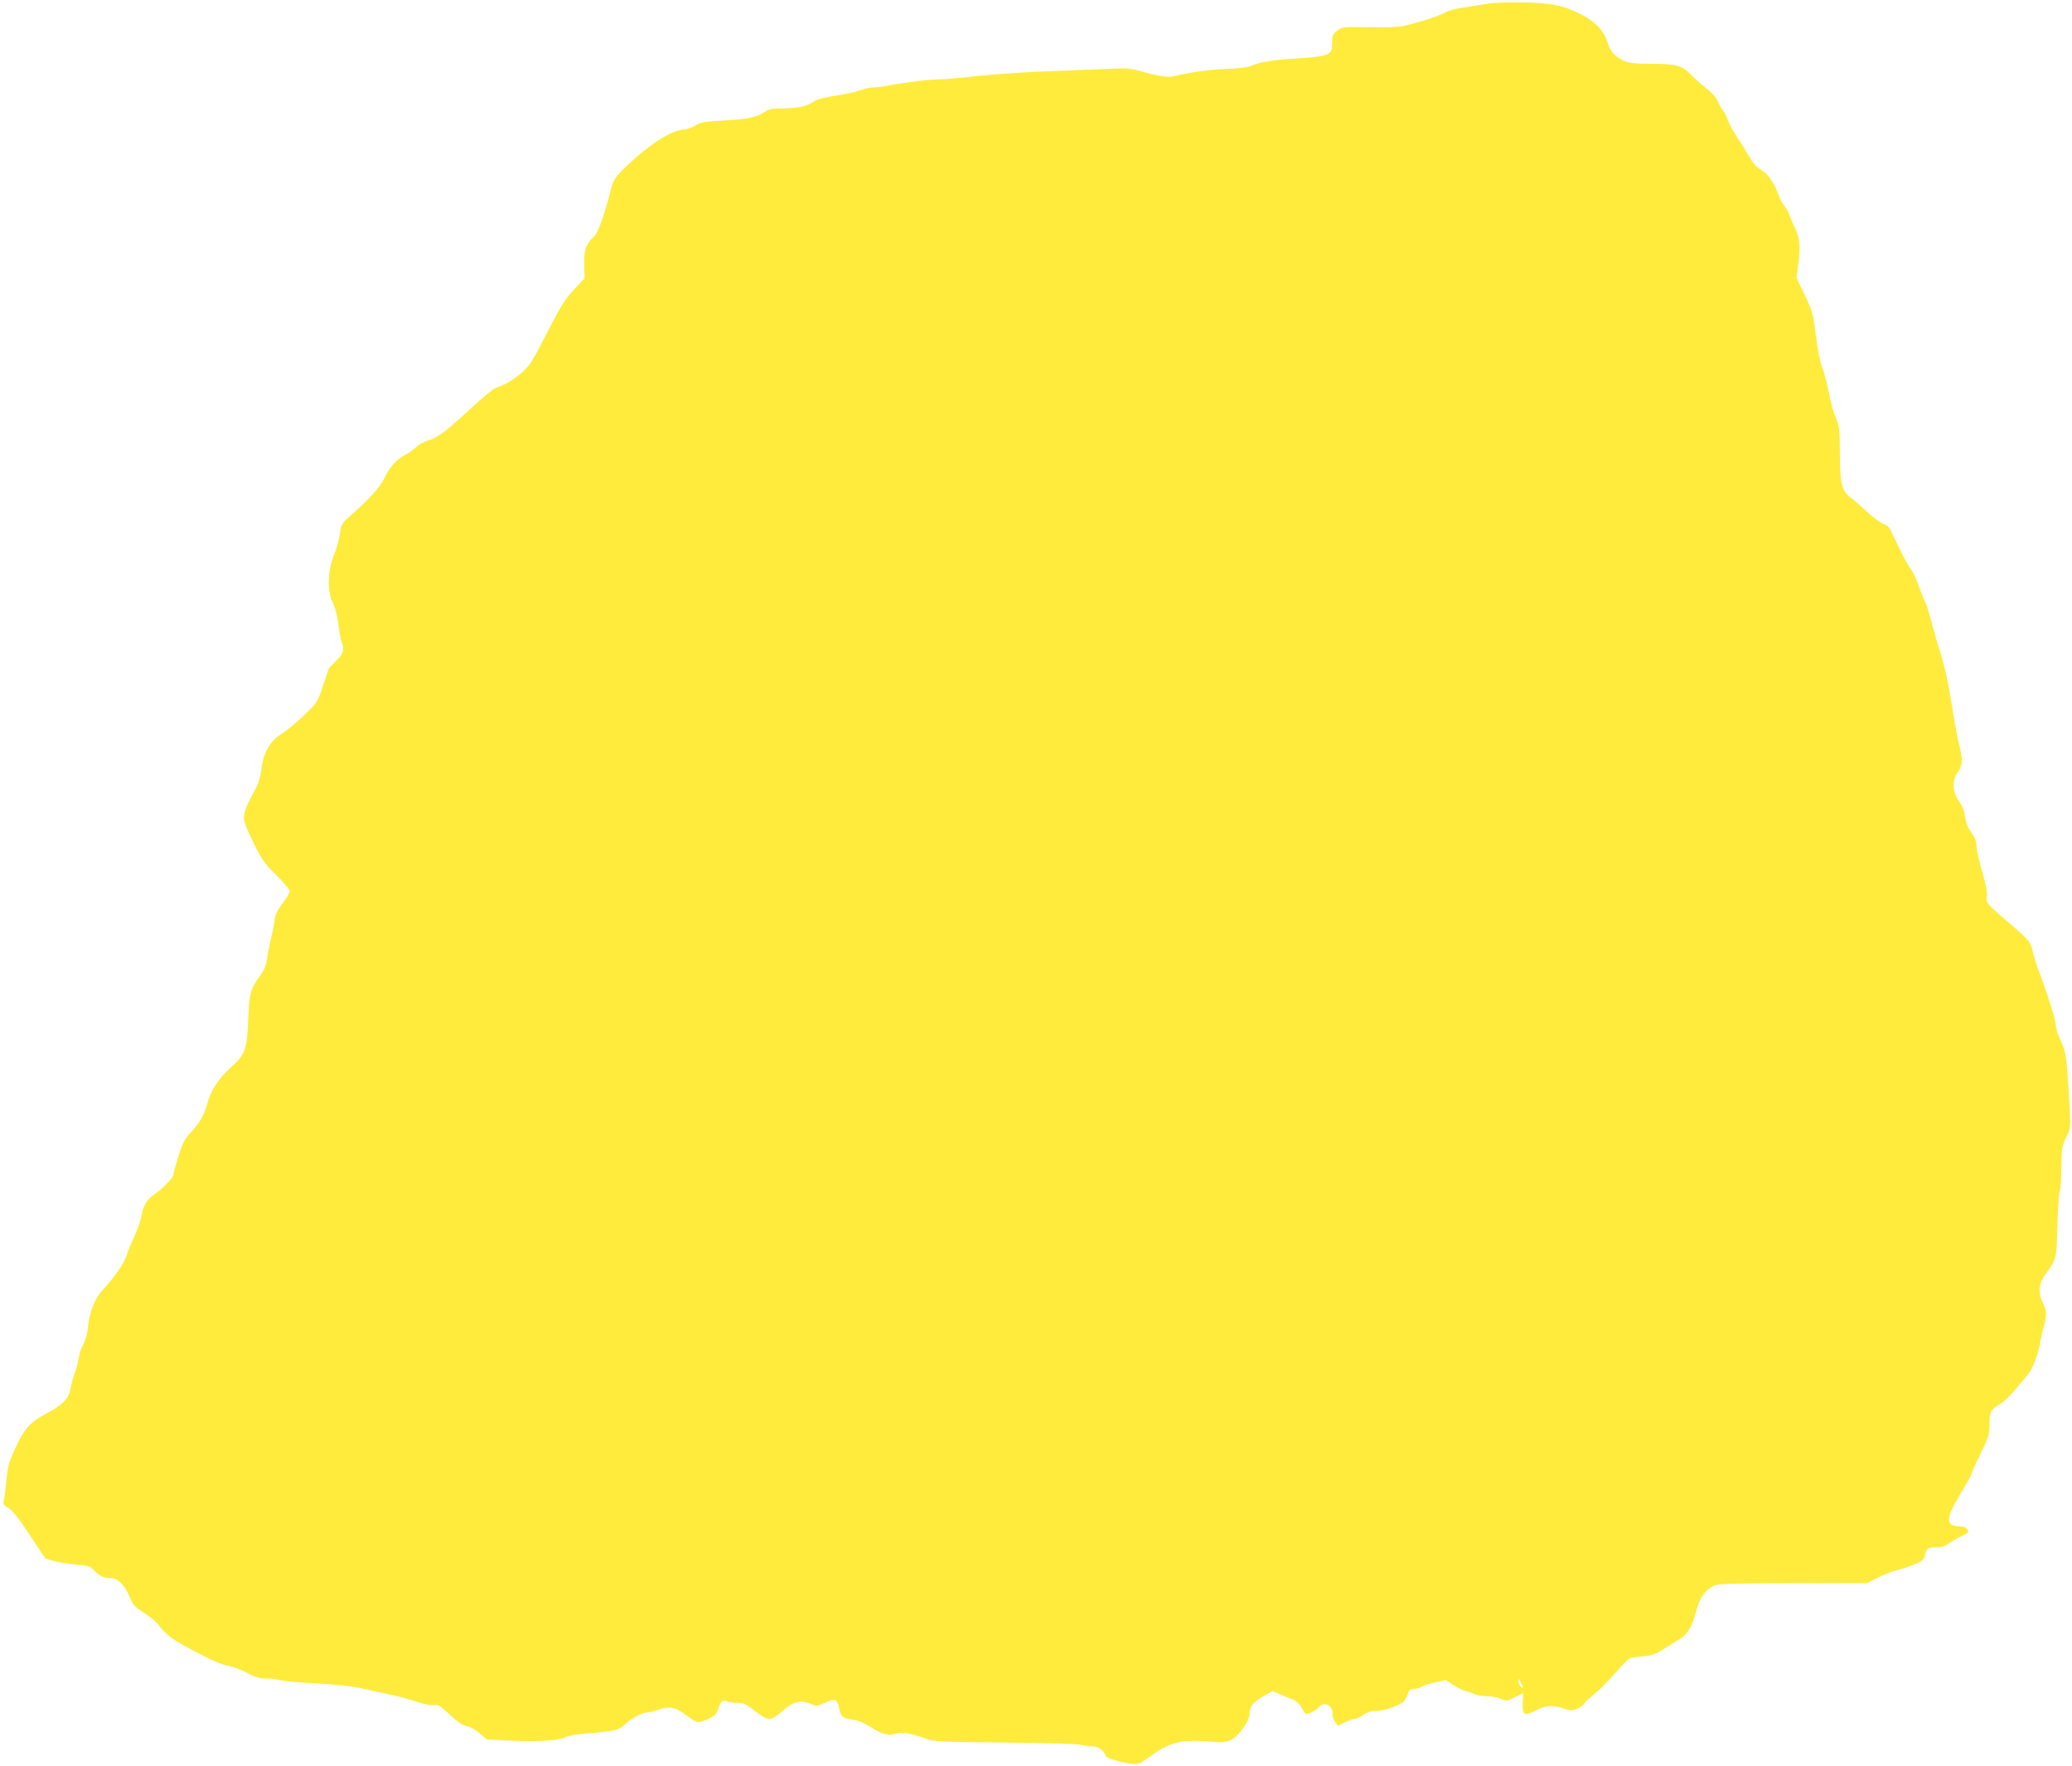
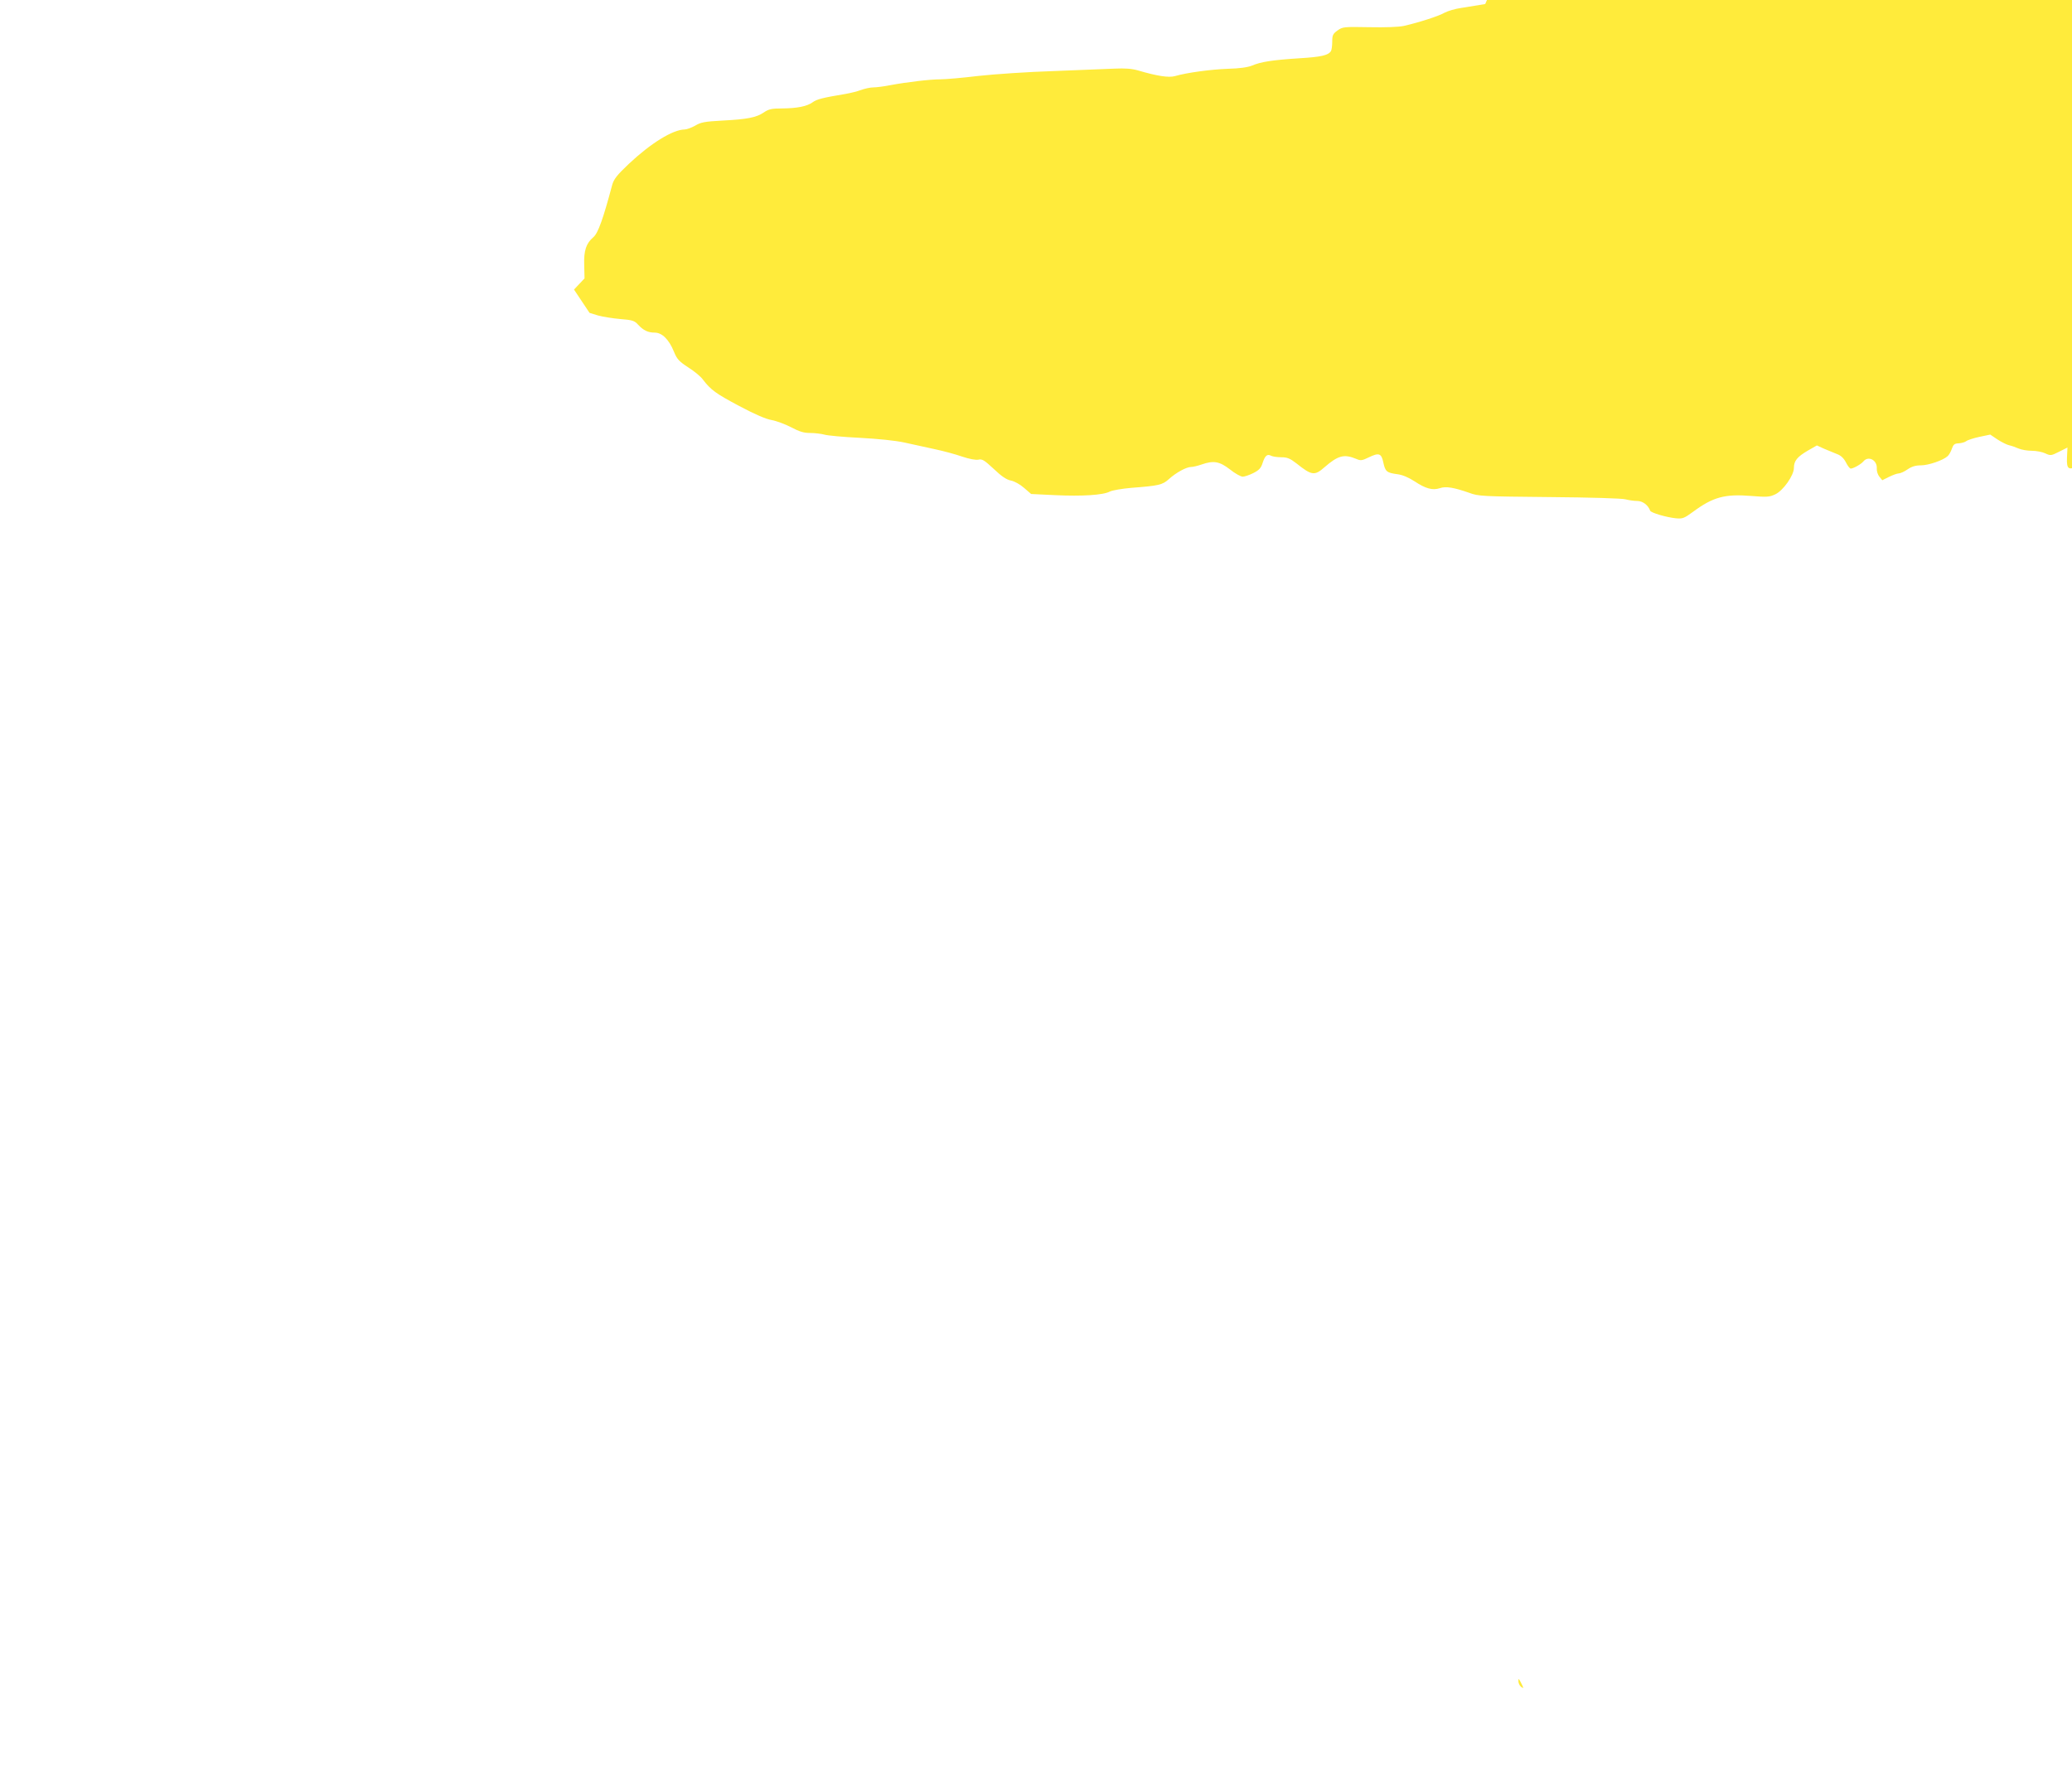
<svg xmlns="http://www.w3.org/2000/svg" version="1.0" width="1280pt" height="1091pt" viewBox="0 0 1280 1091" preserveAspectRatio="xMidYMid meet">
  <g transform="translate(0,1091) scale(0.1,-0.1)" fill="#ffeb3b" stroke="none">
-     <path d="M9175 10885 c-44 -7 -111 -18 -148 -24 -37 -5 -83 -19 -102 -29 -33 -20 -156 -60 -252 -82 -32 -7 -113 -10 -215 -8 -157 3 -164 2 -195 -20 -29 -21 -33 -29 -33 -70 0 -26 -4 -52 -8 -58 -17 -26 -61 -36 -195 -44 -169 -11 -238 -22 -292 -45 -27 -11 -76 -18 -150 -20 -107 -4 -254 -24 -326 -45 -38 -11 -111 0 -229 35 -39 11 -80 14 -145 11 -49 -2 -218 -9 -375 -15 -157 -5 -366 -19 -465 -30 -99 -12 -204 -21 -234 -21 -65 0 -208 -17 -310 -36 -40 -8 -88 -14 -106 -14 -18 0 -52 -7 -76 -16 -24 -9 -66 -19 -94 -24 -144 -24 -179 -33 -205 -52 -35 -25 -93 -37 -190 -38 -63 0 -81 -4 -112 -25 -46 -31 -101 -42 -257 -50 -107 -6 -131 -10 -166 -31 -23 -13 -53 -24 -66 -24 -73 -1 -209 -85 -345 -213 -73 -69 -92 -94 -102 -129 -55 -207 -87 -298 -116 -323 -45 -38 -60 -83 -57 -172 l2 -83 -65 -69 c-51 -54 -81 -101 -138 -212 -118 -229 -125 -242 -168 -286 -43 -44 -127 -96 -172 -107 -15 -3 -85 -61 -159 -129 -153 -142 -208 -183 -263 -198 -23 -6 -54 -23 -71 -38 -16 -15 -51 -40 -76 -54 -56 -32 -93 -74 -125 -142 -26 -54 -91 -127 -197 -220 -66 -58 -69 -62 -77 -121 -4 -33 -20 -92 -36 -130 -40 -100 -44 -229 -9 -295 15 -30 28 -78 35 -133 6 -48 15 -98 20 -112 19 -49 12 -73 -35 -118 -25 -25 -45 -46 -45 -48 0 -2 -16 -50 -35 -106 -35 -102 -35 -104 -121 -185 -47 -45 -110 -97 -139 -114 -68 -43 -110 -118 -120 -216 -5 -40 -17 -85 -31 -110 -56 -102 -77 -152 -77 -186 -1 -25 17 -73 58 -156 52 -106 68 -129 142 -202 46 -45 83 -90 83 -99 0 -9 -20 -43 -44 -75 -34 -44 -46 -71 -50 -107 -3 -26 -13 -76 -22 -112 -9 -36 -20 -91 -24 -122 -6 -42 -17 -70 -44 -107 -57 -78 -66 -107 -72 -258 -8 -200 -18 -227 -108 -308 -77 -70 -124 -141 -146 -225 -18 -68 -48 -120 -100 -175 -40 -43 -52 -66 -79 -152 -17 -56 -31 -106 -31 -112 0 -17 -71 -91 -113 -118 -46 -29 -73 -71 -82 -129 -6 -39 -24 -88 -70 -189 -7 -16 -19 -47 -25 -68 -13 -42 -81 -139 -146 -207 -49 -52 -83 -140 -91 -235 -4 -35 -15 -77 -28 -100 -13 -22 -26 -61 -29 -86 -4 -25 -15 -68 -25 -95 -11 -27 -22 -70 -26 -96 -9 -57 -48 -97 -143 -148 -105 -56 -137 -90 -193 -208 -44 -94 -51 -119 -59 -202 -5 -52 -12 -109 -16 -126 -5 -28 -2 -33 30 -52 24 -15 63 -64 130 -166 l96 -144 52 -16 c29 -8 91 -18 137 -22 75 -6 88 -10 110 -34 34 -37 63 -50 104 -50 45 0 88 -43 118 -117 19 -47 31 -60 89 -98 38 -24 79 -58 91 -76 48 -63 80 -86 223 -162 98 -52 165 -81 200 -87 29 -5 83 -25 120 -44 53 -28 79 -36 119 -36 29 0 68 -5 87 -10 19 -6 118 -15 220 -20 113 -6 220 -17 275 -29 50 -11 134 -29 187 -41 53 -11 130 -32 170 -46 45 -15 83 -22 100 -19 23 6 37 -3 96 -58 48 -46 79 -66 105 -71 21 -4 56 -23 81 -45 l44 -38 145 -7 c169 -8 300 0 341 22 16 8 76 18 133 23 170 13 192 18 232 54 44 40 108 75 137 75 12 0 41 7 64 15 75 26 111 20 176 -30 31 -25 67 -45 79 -45 11 0 41 10 65 22 36 18 48 31 58 63 15 46 29 57 53 44 10 -5 38 -9 62 -9 37 0 54 -7 94 -38 94 -75 112 -78 174 -23 83 72 120 82 195 51 27 -12 36 -11 77 9 64 31 79 26 91 -33 12 -55 21 -62 88 -71 31 -4 68 -20 105 -44 68 -45 111 -57 156 -42 37 13 88 4 182 -29 56 -21 80 -22 495 -26 252 -2 450 -8 470 -14 19 -5 51 -10 72 -10 34 0 68 -26 80 -60 4 -13 100 -41 158 -47 42 -4 51 -1 107 40 123 91 196 111 358 98 98 -8 114 -7 150 10 49 23 115 117 115 163 0 44 21 69 86 107 l56 32 46 -21 c26 -11 62 -26 80 -33 22 -8 40 -25 53 -50 11 -22 24 -39 30 -39 16 0 64 27 78 44 31 38 87 8 83 -44 -1 -15 6 -38 16 -50 l18 -22 42 21 c23 11 49 21 59 21 10 0 35 11 55 25 26 18 50 25 83 25 46 0 137 31 165 57 8 7 20 28 26 46 9 26 16 32 42 33 17 1 38 7 46 13 8 7 45 19 82 27 l67 14 46 -31 c25 -16 57 -32 71 -35 14 -3 40 -12 58 -20 18 -8 55 -14 82 -14 27 0 64 -7 83 -16 32 -15 36 -15 85 10 l52 26 -3 -62 c-3 -76 10 -82 83 -44 57 30 106 33 172 10 41 -14 50 -14 82 0 20 8 39 22 42 30 3 8 30 33 59 56 29 23 88 81 130 130 42 48 84 91 93 95 9 3 46 9 82 12 51 4 77 13 120 40 30 19 76 48 102 63 54 33 82 80 108 182 19 71 46 113 95 145 29 19 51 20 495 22 l465 1 70 35 c39 19 93 40 120 46 28 6 75 22 105 35 45 19 56 29 61 52 9 46 17 52 68 52 35 0 57 7 82 25 19 14 53 34 77 44 23 11 42 24 42 29 0 17 -25 32 -53 32 -90 0 -89 48 3 200 39 63 70 120 70 126 0 6 25 61 55 123 50 101 55 119 55 177 0 79 7 95 62 127 38 23 68 55 178 188 29 36 62 125 75 204 4 22 13 62 21 89 19 67 18 100 -6 146 -31 62 -27 119 15 176 71 99 69 92 75 304 3 107 9 201 14 209 5 8 10 73 10 145 2 120 4 136 29 187 31 64 30 52 18 264 -14 235 -19 269 -52 338 -16 34 -29 76 -29 92 0 30 -45 175 -95 310 -27 70 -34 94 -54 171 -9 33 -27 54 -97 115 -191 164 -186 160 -180 199 4 24 -5 73 -29 155 -19 66 -35 136 -35 155 0 35 -8 53 -44 105 -11 15 -23 51 -27 81 -5 36 -17 68 -38 96 -41 56 -43 127 -6 178 29 40 31 78 9 165 -9 33 -22 101 -30 150 -43 268 -59 338 -106 484 -6 19 -23 81 -39 138 -15 58 -32 110 -37 116 -5 7 -21 48 -37 92 -15 44 -40 96 -54 115 -15 19 -46 76 -69 125 -24 50 -48 101 -55 114 -7 14 -25 29 -42 34 -16 5 -60 37 -96 71 -37 33 -81 72 -98 85 -64 47 -74 86 -75 276 -1 156 -3 174 -24 220 -13 28 -32 95 -42 150 -11 55 -28 123 -38 150 -20 52 -33 118 -52 270 -9 74 -20 108 -62 194 l-50 104 12 94 c13 107 7 158 -25 223 -12 25 -26 56 -30 70 -4 14 -18 40 -32 58 -13 17 -29 47 -35 65 -26 74 -65 132 -107 157 -29 17 -53 43 -74 81 -18 31 -53 88 -78 125 -25 38 -49 82 -53 98 -4 16 -17 43 -30 60 -13 17 -29 46 -36 64 -7 19 -36 51 -69 76 -31 24 -69 58 -86 76 -61 65 -94 75 -250 76 -120 1 -146 4 -180 22 -52 26 -79 57 -93 107 -21 70 -72 127 -151 169 -118 62 -184 76 -366 81 -106 2 -187 -1 -240 -10z m235 -10402 c0 -3 -7 0 -15 7 -8 7 -15 22 -15 34 0 18 2 17 15 -8 8 -15 15 -31 15 -33z" />
+     <path d="M9175 10885 c-44 -7 -111 -18 -148 -24 -37 -5 -83 -19 -102 -29 -33 -20 -156 -60 -252 -82 -32 -7 -113 -10 -215 -8 -157 3 -164 2 -195 -20 -29 -21 -33 -29 -33 -70 0 -26 -4 -52 -8 -58 -17 -26 -61 -36 -195 -44 -169 -11 -238 -22 -292 -45 -27 -11 -76 -18 -150 -20 -107 -4 -254 -24 -326 -45 -38 -11 -111 0 -229 35 -39 11 -80 14 -145 11 -49 -2 -218 -9 -375 -15 -157 -5 -366 -19 -465 -30 -99 -12 -204 -21 -234 -21 -65 0 -208 -17 -310 -36 -40 -8 -88 -14 -106 -14 -18 0 -52 -7 -76 -16 -24 -9 -66 -19 -94 -24 -144 -24 -179 -33 -205 -52 -35 -25 -93 -37 -190 -38 -63 0 -81 -4 -112 -25 -46 -31 -101 -42 -257 -50 -107 -6 -131 -10 -166 -31 -23 -13 -53 -24 -66 -24 -73 -1 -209 -85 -345 -213 -73 -69 -92 -94 -102 -129 -55 -207 -87 -298 -116 -323 -45 -38 -60 -83 -57 -172 l2 -83 -65 -69 l96 -144 52 -16 c29 -8 91 -18 137 -22 75 -6 88 -10 110 -34 34 -37 63 -50 104 -50 45 0 88 -43 118 -117 19 -47 31 -60 89 -98 38 -24 79 -58 91 -76 48 -63 80 -86 223 -162 98 -52 165 -81 200 -87 29 -5 83 -25 120 -44 53 -28 79 -36 119 -36 29 0 68 -5 87 -10 19 -6 118 -15 220 -20 113 -6 220 -17 275 -29 50 -11 134 -29 187 -41 53 -11 130 -32 170 -46 45 -15 83 -22 100 -19 23 6 37 -3 96 -58 48 -46 79 -66 105 -71 21 -4 56 -23 81 -45 l44 -38 145 -7 c169 -8 300 0 341 22 16 8 76 18 133 23 170 13 192 18 232 54 44 40 108 75 137 75 12 0 41 7 64 15 75 26 111 20 176 -30 31 -25 67 -45 79 -45 11 0 41 10 65 22 36 18 48 31 58 63 15 46 29 57 53 44 10 -5 38 -9 62 -9 37 0 54 -7 94 -38 94 -75 112 -78 174 -23 83 72 120 82 195 51 27 -12 36 -11 77 9 64 31 79 26 91 -33 12 -55 21 -62 88 -71 31 -4 68 -20 105 -44 68 -45 111 -57 156 -42 37 13 88 4 182 -29 56 -21 80 -22 495 -26 252 -2 450 -8 470 -14 19 -5 51 -10 72 -10 34 0 68 -26 80 -60 4 -13 100 -41 158 -47 42 -4 51 -1 107 40 123 91 196 111 358 98 98 -8 114 -7 150 10 49 23 115 117 115 163 0 44 21 69 86 107 l56 32 46 -21 c26 -11 62 -26 80 -33 22 -8 40 -25 53 -50 11 -22 24 -39 30 -39 16 0 64 27 78 44 31 38 87 8 83 -44 -1 -15 6 -38 16 -50 l18 -22 42 21 c23 11 49 21 59 21 10 0 35 11 55 25 26 18 50 25 83 25 46 0 137 31 165 57 8 7 20 28 26 46 9 26 16 32 42 33 17 1 38 7 46 13 8 7 45 19 82 27 l67 14 46 -31 c25 -16 57 -32 71 -35 14 -3 40 -12 58 -20 18 -8 55 -14 82 -14 27 0 64 -7 83 -16 32 -15 36 -15 85 10 l52 26 -3 -62 c-3 -76 10 -82 83 -44 57 30 106 33 172 10 41 -14 50 -14 82 0 20 8 39 22 42 30 3 8 30 33 59 56 29 23 88 81 130 130 42 48 84 91 93 95 9 3 46 9 82 12 51 4 77 13 120 40 30 19 76 48 102 63 54 33 82 80 108 182 19 71 46 113 95 145 29 19 51 20 495 22 l465 1 70 35 c39 19 93 40 120 46 28 6 75 22 105 35 45 19 56 29 61 52 9 46 17 52 68 52 35 0 57 7 82 25 19 14 53 34 77 44 23 11 42 24 42 29 0 17 -25 32 -53 32 -90 0 -89 48 3 200 39 63 70 120 70 126 0 6 25 61 55 123 50 101 55 119 55 177 0 79 7 95 62 127 38 23 68 55 178 188 29 36 62 125 75 204 4 22 13 62 21 89 19 67 18 100 -6 146 -31 62 -27 119 15 176 71 99 69 92 75 304 3 107 9 201 14 209 5 8 10 73 10 145 2 120 4 136 29 187 31 64 30 52 18 264 -14 235 -19 269 -52 338 -16 34 -29 76 -29 92 0 30 -45 175 -95 310 -27 70 -34 94 -54 171 -9 33 -27 54 -97 115 -191 164 -186 160 -180 199 4 24 -5 73 -29 155 -19 66 -35 136 -35 155 0 35 -8 53 -44 105 -11 15 -23 51 -27 81 -5 36 -17 68 -38 96 -41 56 -43 127 -6 178 29 40 31 78 9 165 -9 33 -22 101 -30 150 -43 268 -59 338 -106 484 -6 19 -23 81 -39 138 -15 58 -32 110 -37 116 -5 7 -21 48 -37 92 -15 44 -40 96 -54 115 -15 19 -46 76 -69 125 -24 50 -48 101 -55 114 -7 14 -25 29 -42 34 -16 5 -60 37 -96 71 -37 33 -81 72 -98 85 -64 47 -74 86 -75 276 -1 156 -3 174 -24 220 -13 28 -32 95 -42 150 -11 55 -28 123 -38 150 -20 52 -33 118 -52 270 -9 74 -20 108 -62 194 l-50 104 12 94 c13 107 7 158 -25 223 -12 25 -26 56 -30 70 -4 14 -18 40 -32 58 -13 17 -29 47 -35 65 -26 74 -65 132 -107 157 -29 17 -53 43 -74 81 -18 31 -53 88 -78 125 -25 38 -49 82 -53 98 -4 16 -17 43 -30 60 -13 17 -29 46 -36 64 -7 19 -36 51 -69 76 -31 24 -69 58 -86 76 -61 65 -94 75 -250 76 -120 1 -146 4 -180 22 -52 26 -79 57 -93 107 -21 70 -72 127 -151 169 -118 62 -184 76 -366 81 -106 2 -187 -1 -240 -10z m235 -10402 c0 -3 -7 0 -15 7 -8 7 -15 22 -15 34 0 18 2 17 15 -8 8 -15 15 -31 15 -33z" />
  </g>
</svg>